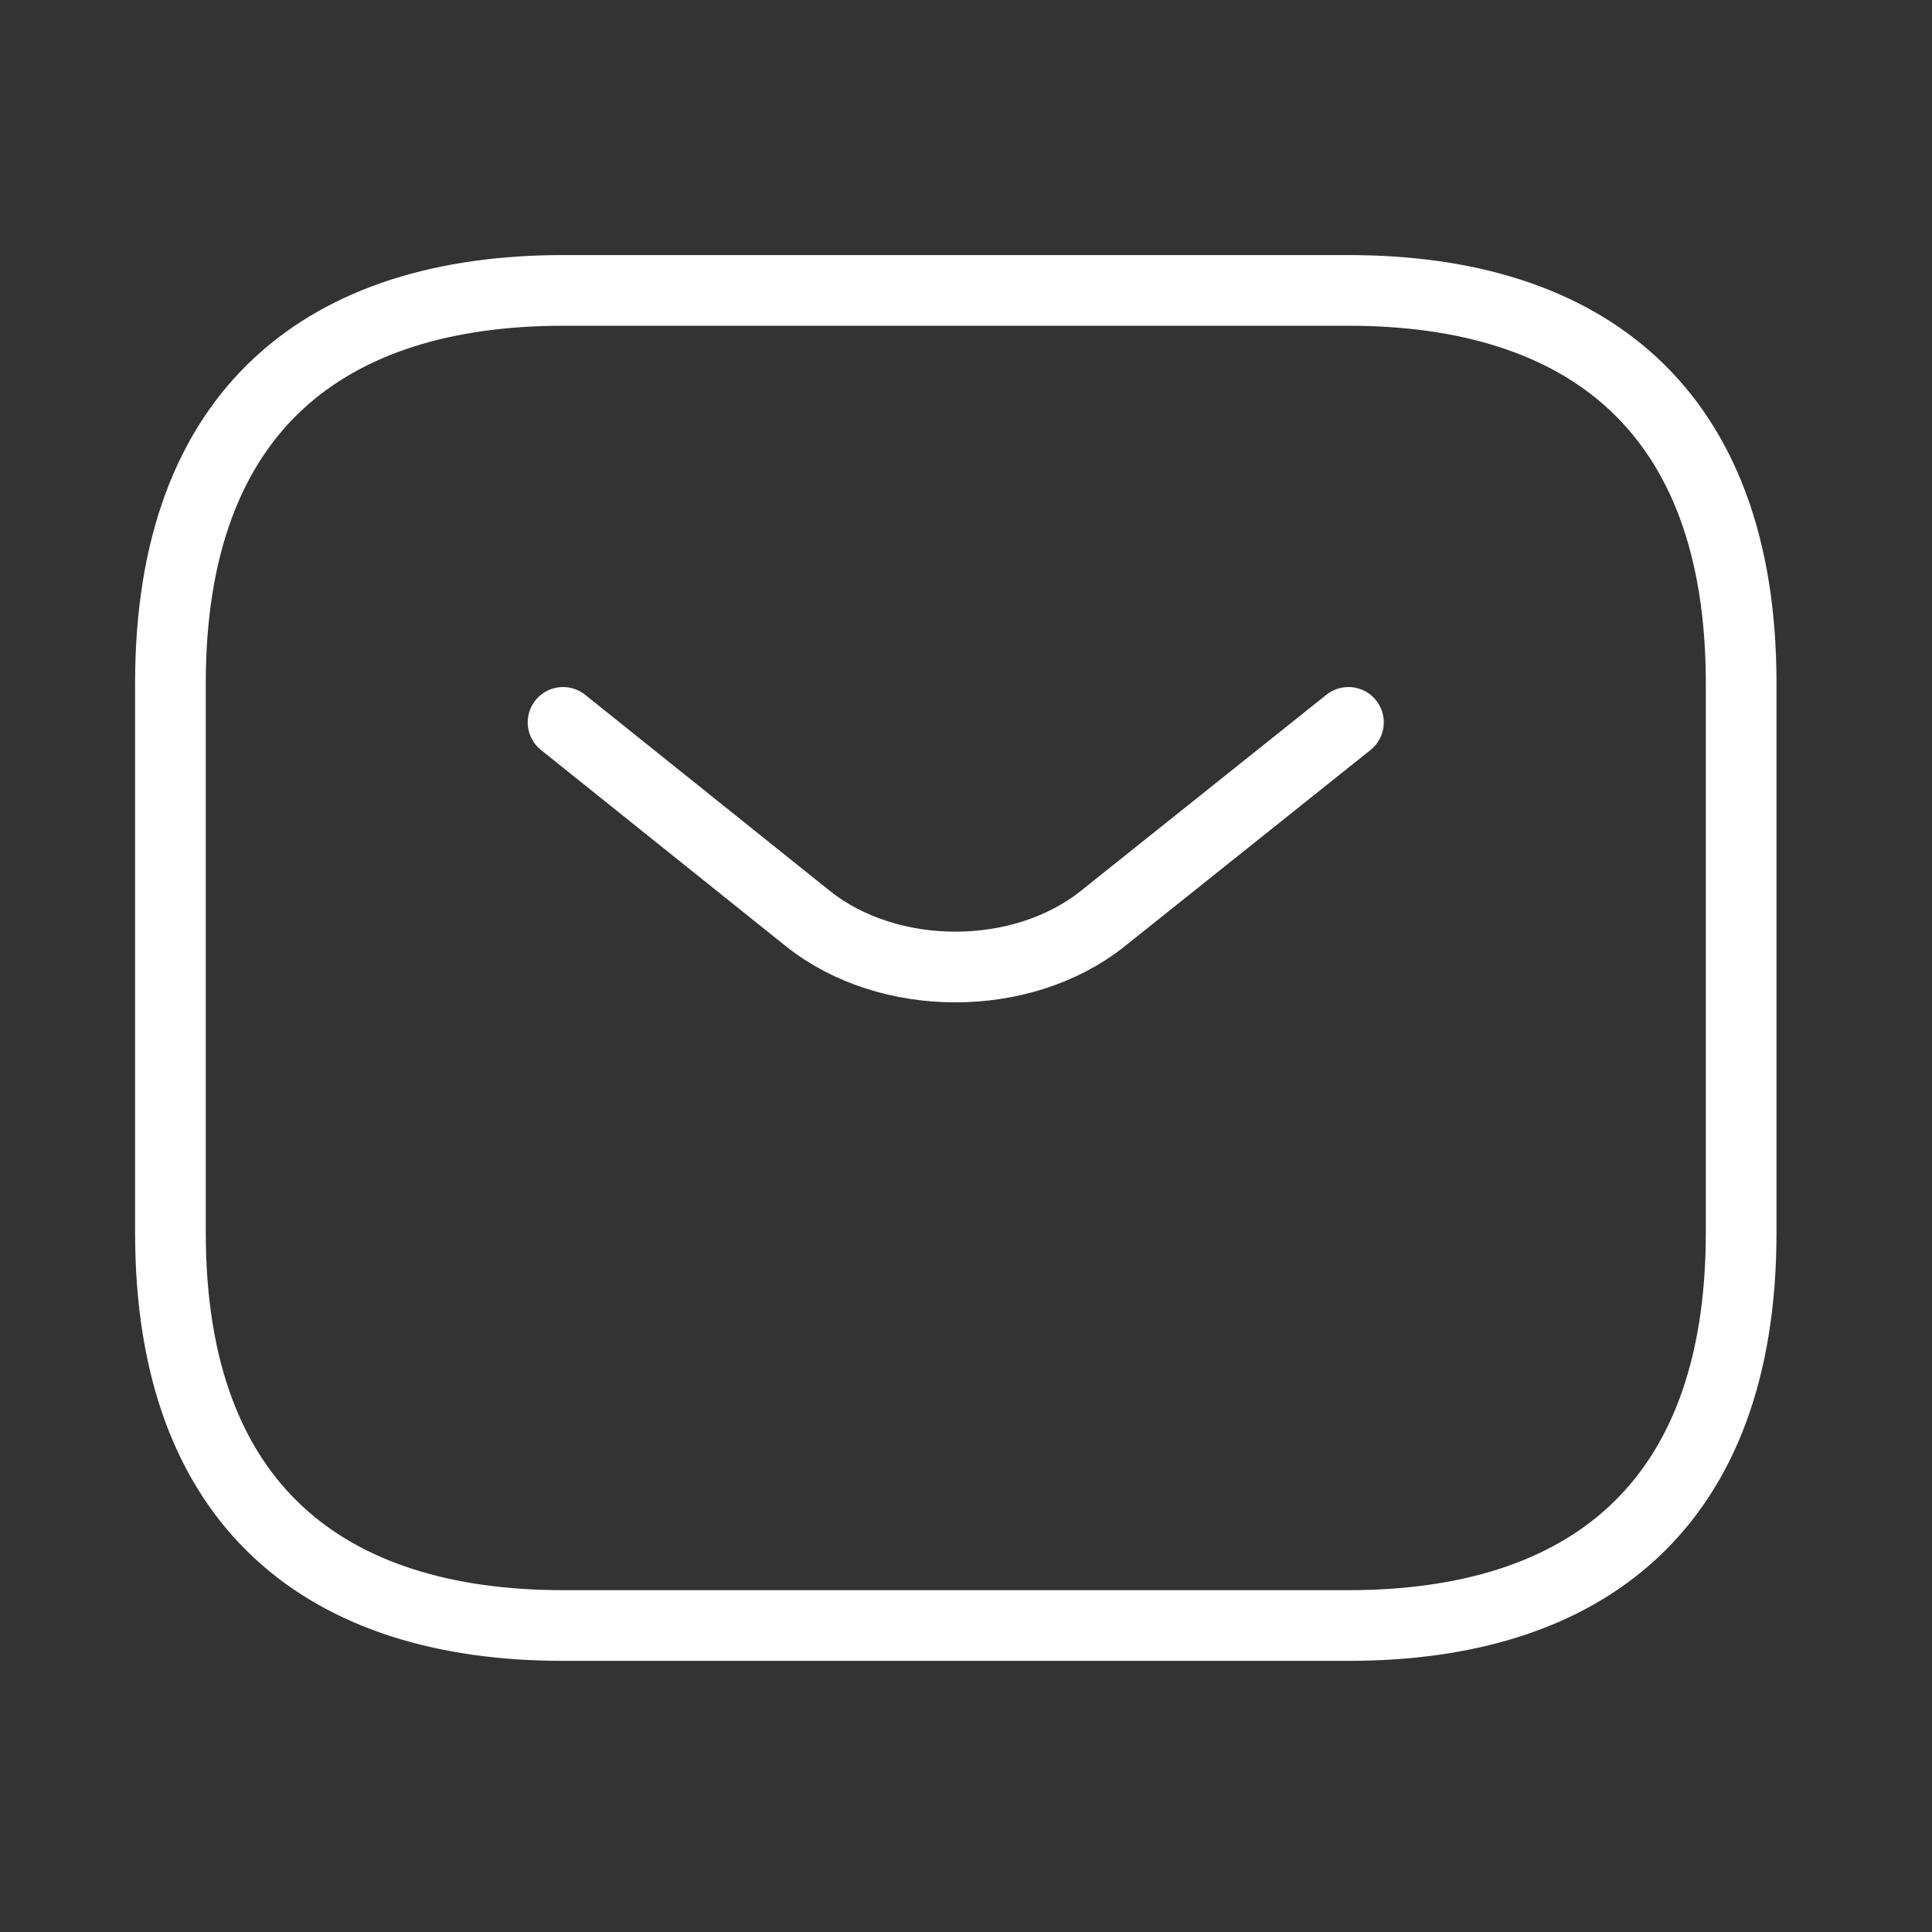
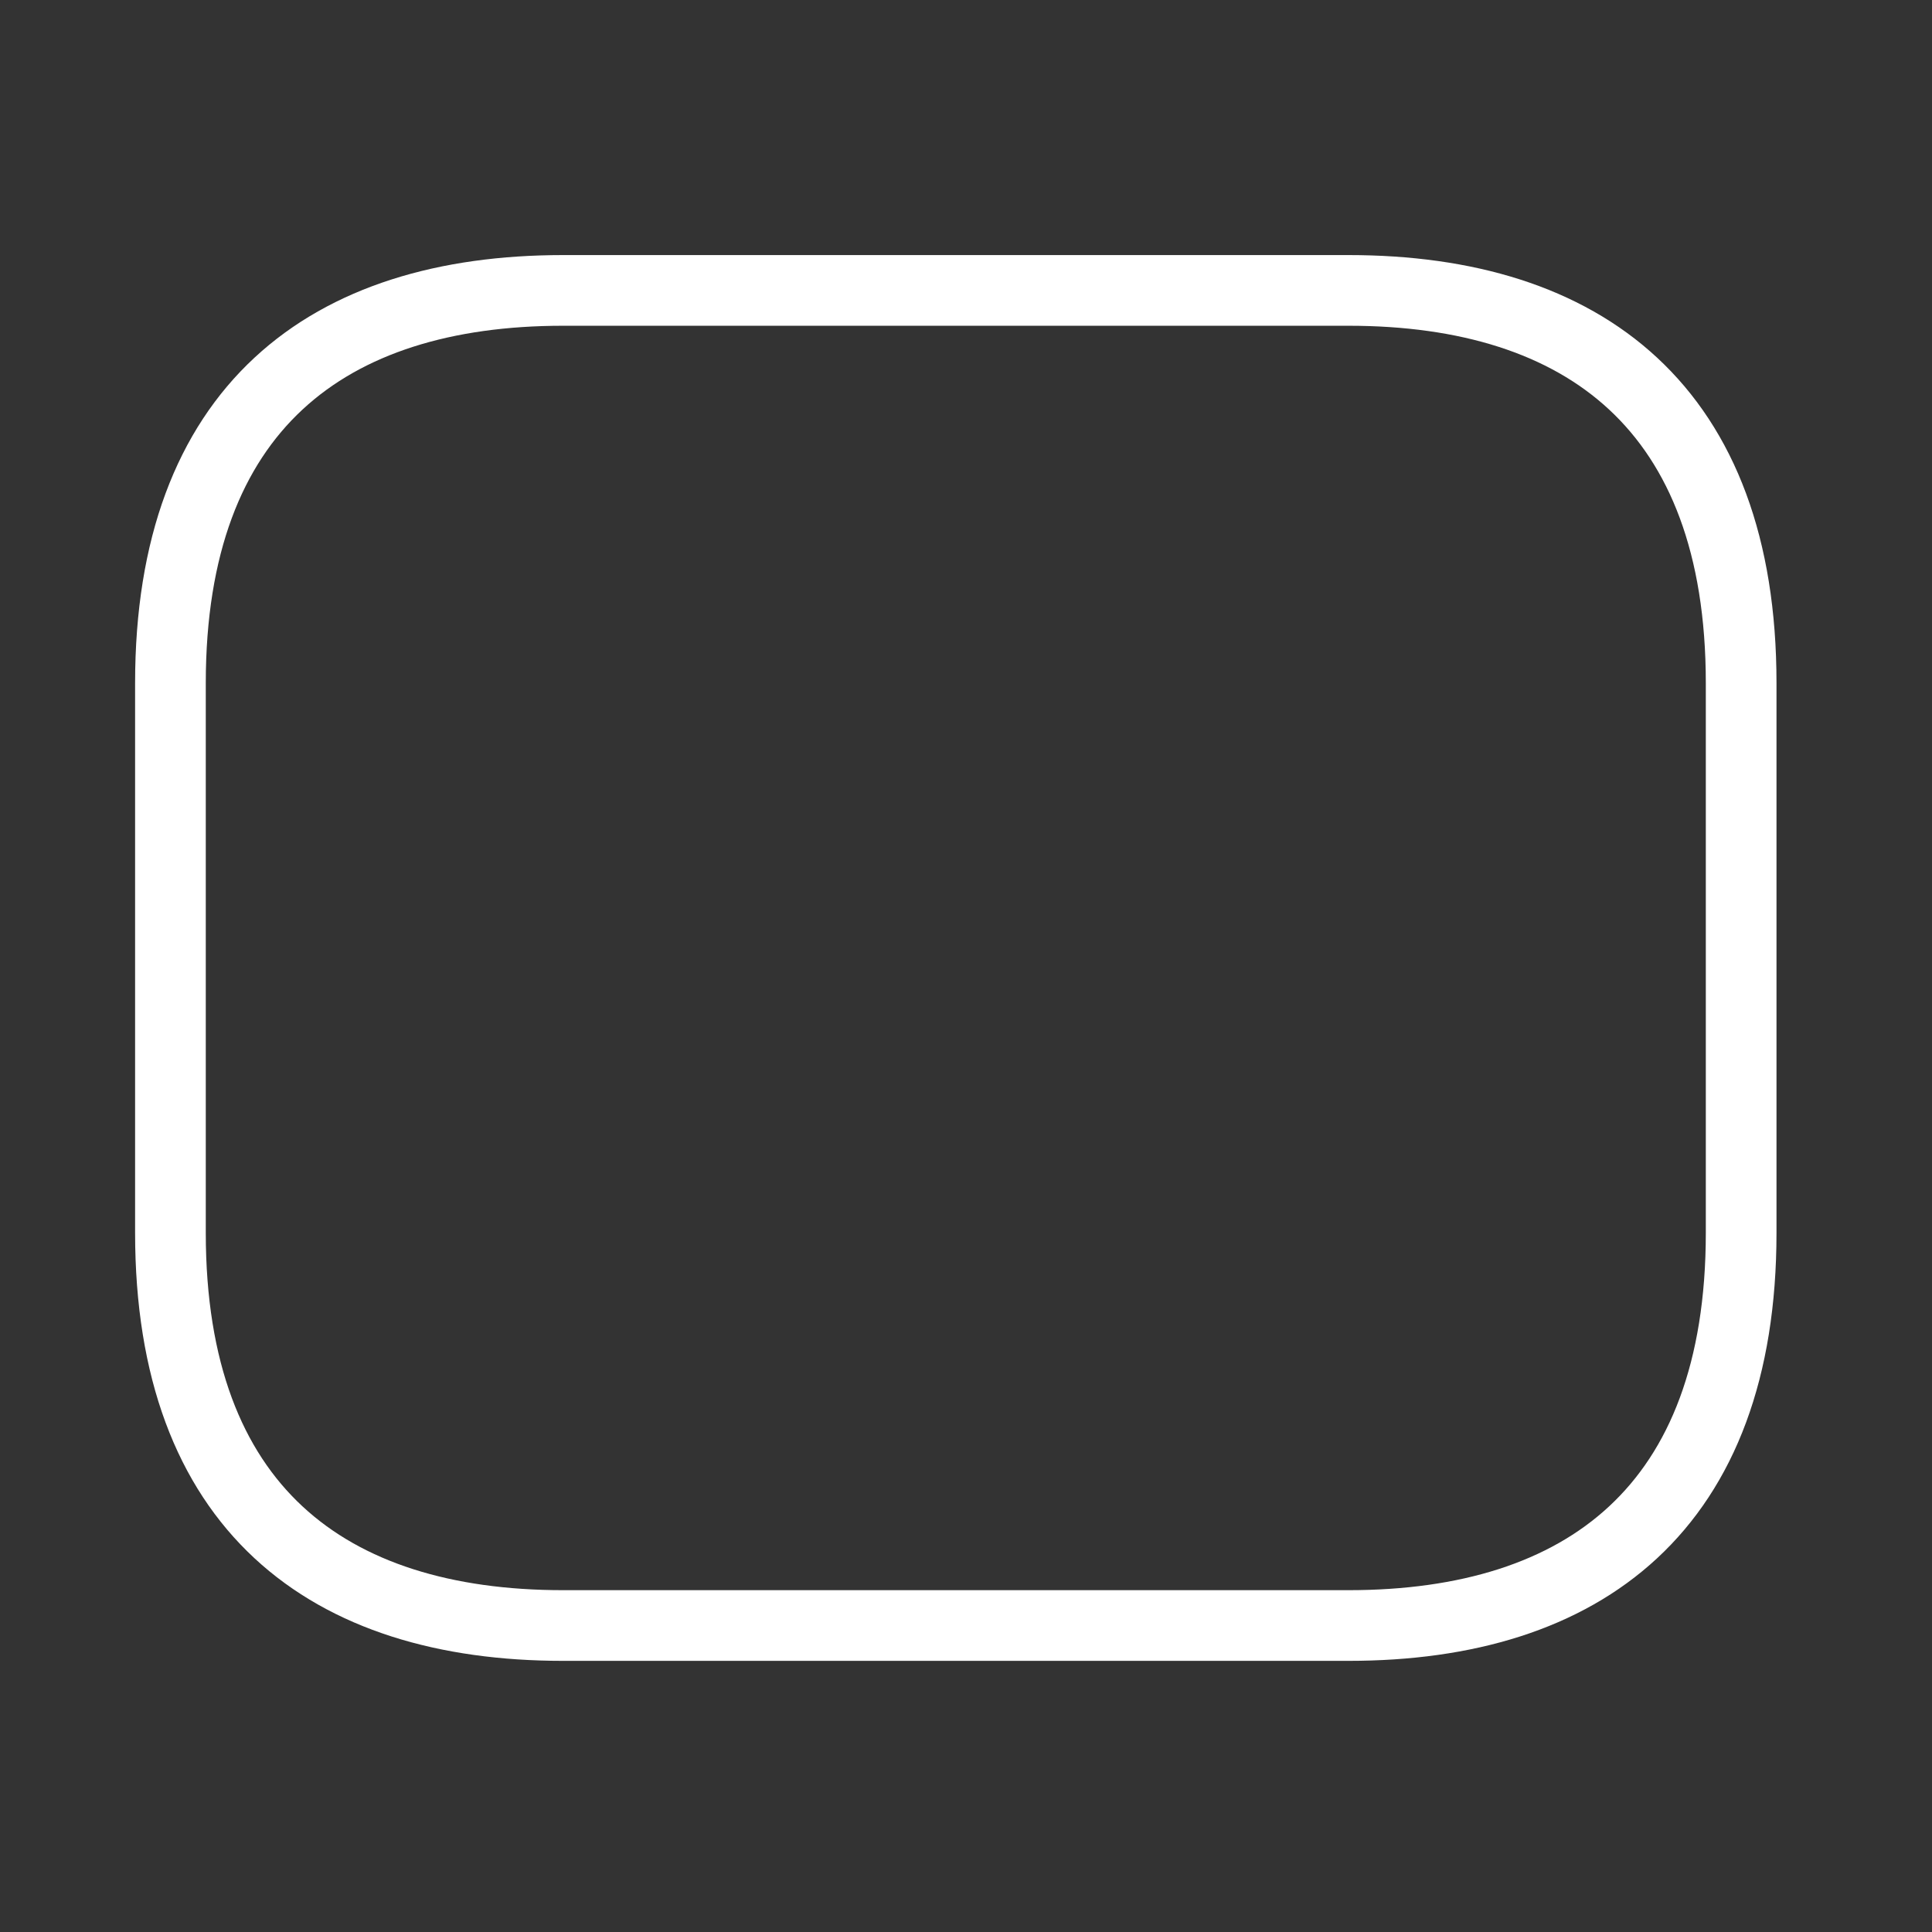
<svg xmlns="http://www.w3.org/2000/svg" width="41" height="41" viewBox="0 0 41 41" fill="none">
  <rect x="0" y="0" width="41" height="41" fill="#333333" stroke="none" />
  <g clip-path="url(#clip0_70_10340)">
    <path d="M28.617 34.496H11.95C6.951 34.496 3.617 31.996 3.617 26.163V14.496C3.617 8.663 6.951 6.163 11.95 6.163H28.617C33.617 6.163 36.95 8.663 36.95 14.496V26.163C36.95 31.996 33.617 34.496 28.617 34.496Z" stroke="white" stroke-width="1.5" stroke-miterlimit="10" stroke-linecap="round" stroke-linejoin="round" />
-     <path d="M28.616 15.33L23.399 19.497C21.683 20.863 18.866 20.863 17.149 19.497L11.949 15.33" stroke="white" stroke-width="1.5" stroke-miterlimit="10" stroke-linecap="round" stroke-linejoin="round" />
  </g>
  <defs>
    <clipPath id="clip0_70_10340">
      <rect width="40" height="40" fill="white" transform="translate(0.283 0.33)" />
    </clipPath>
  </defs>
</svg>